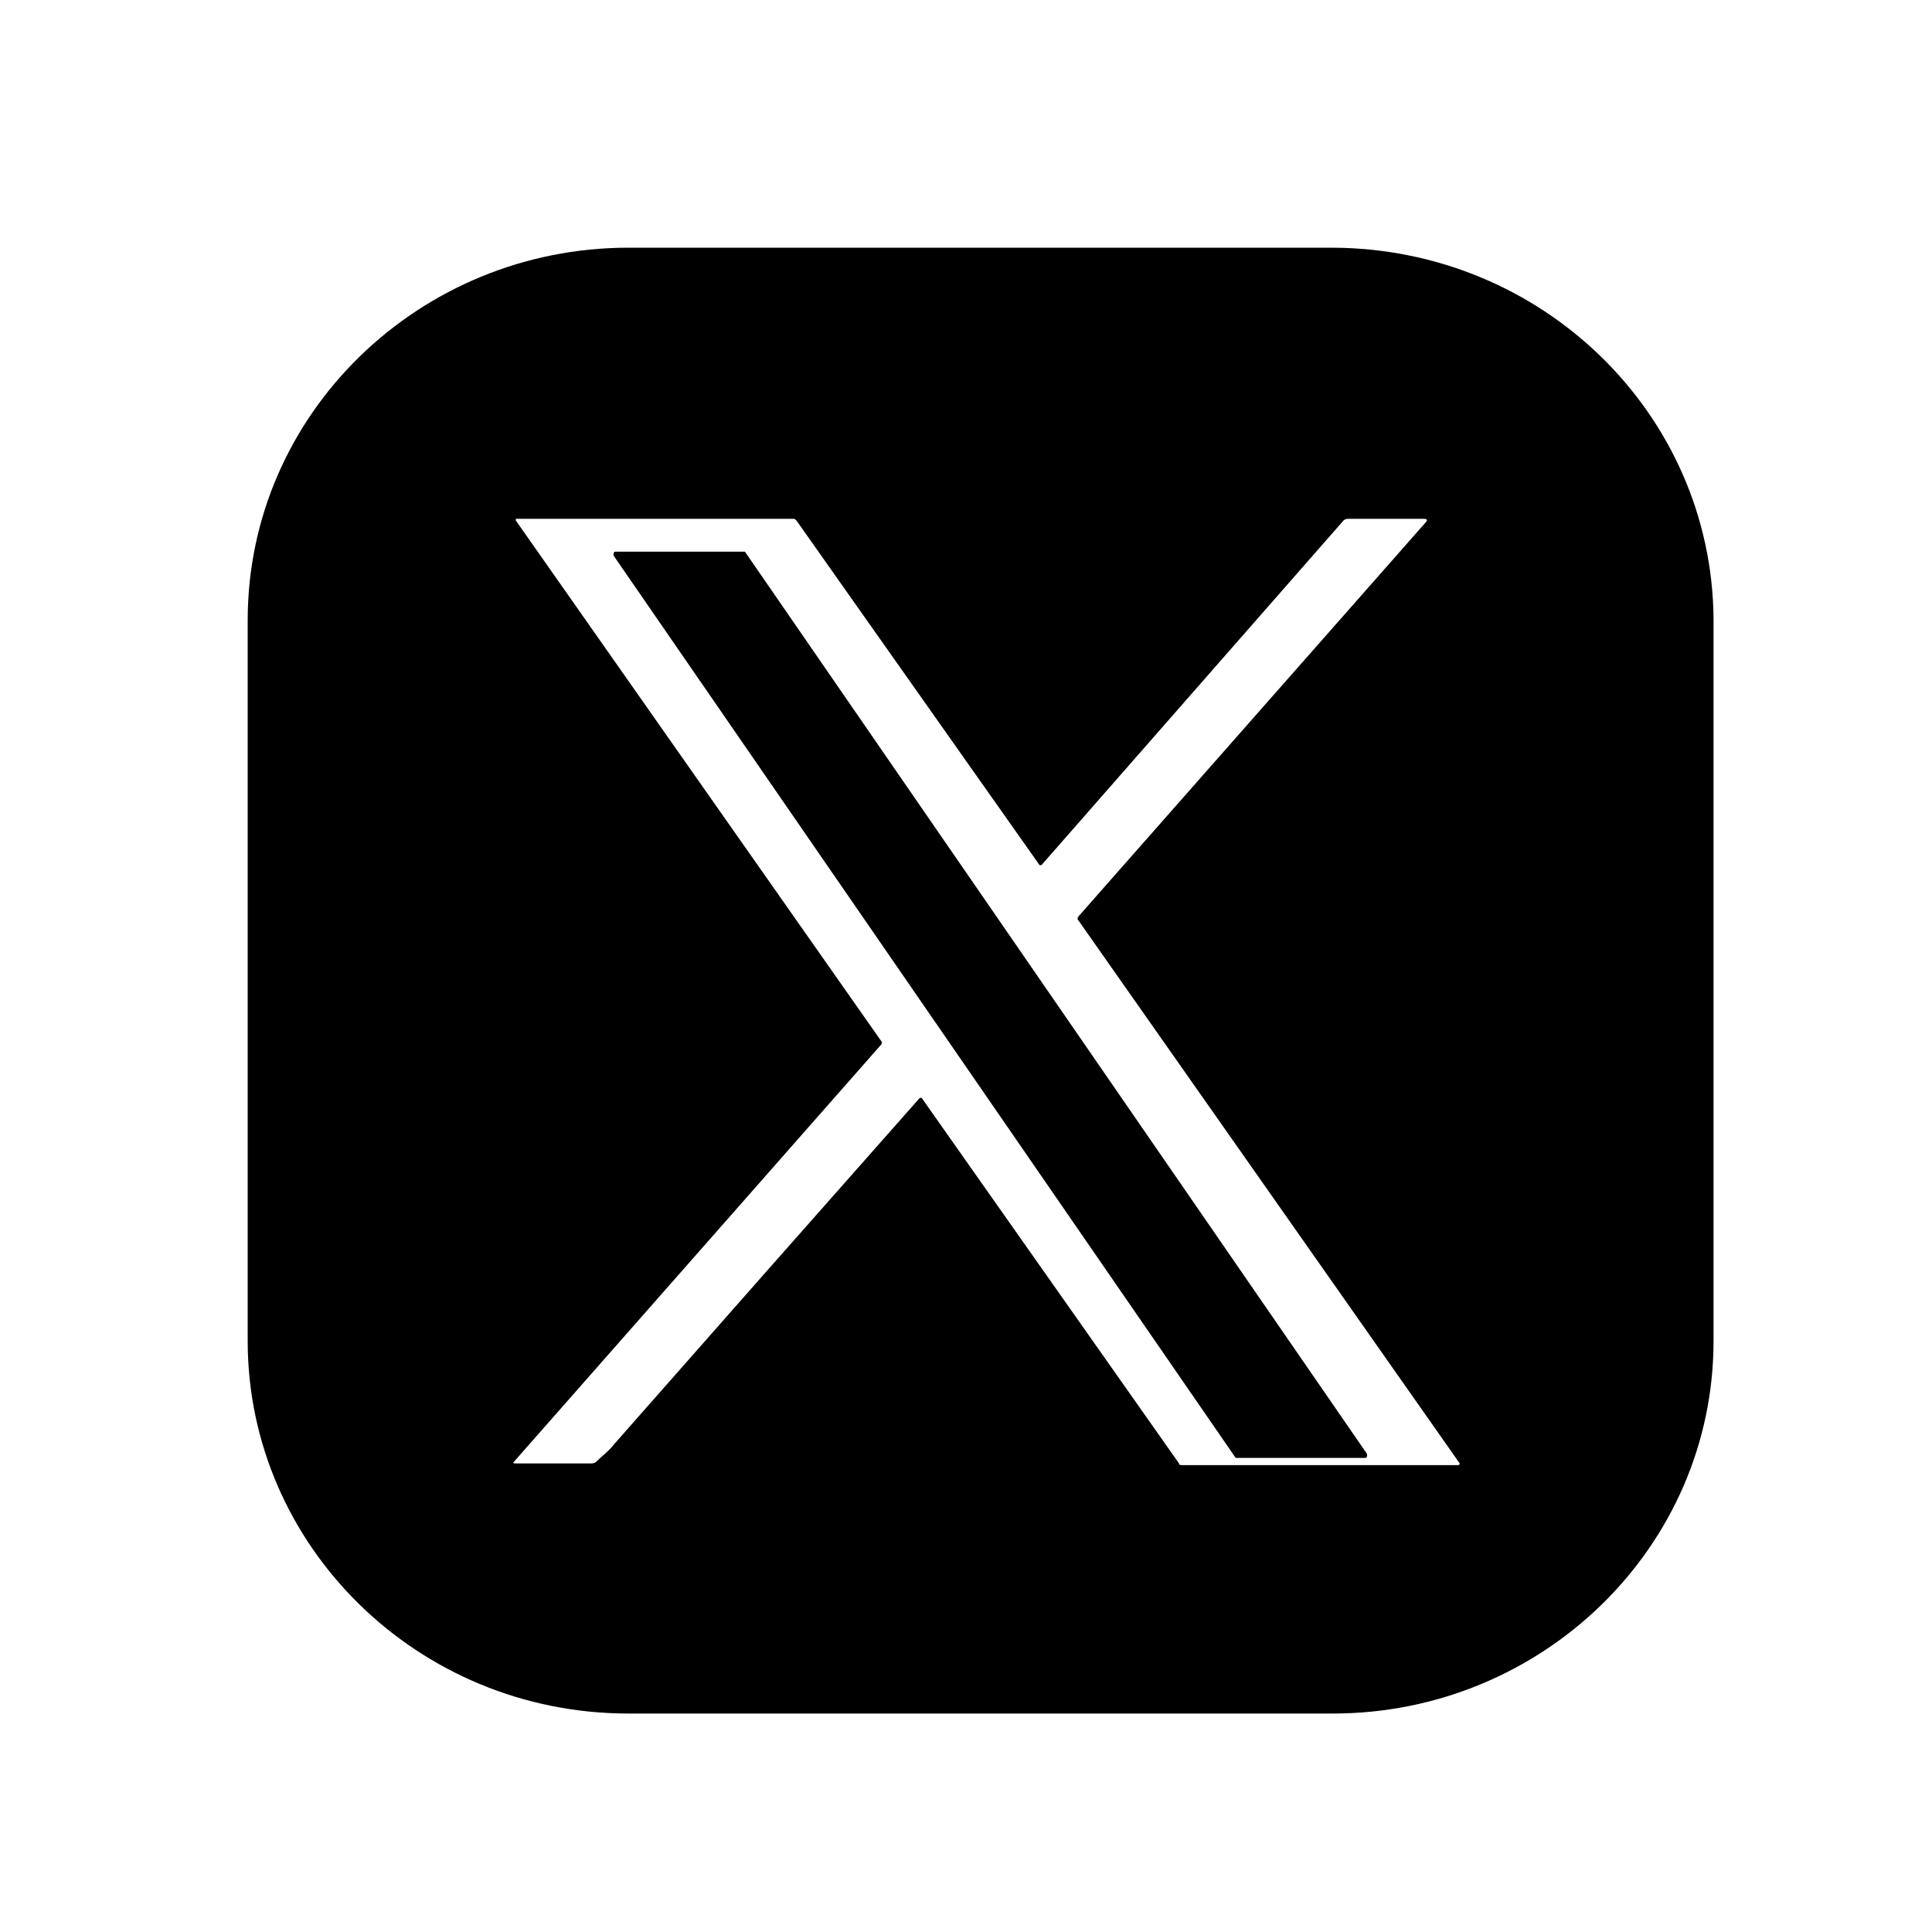
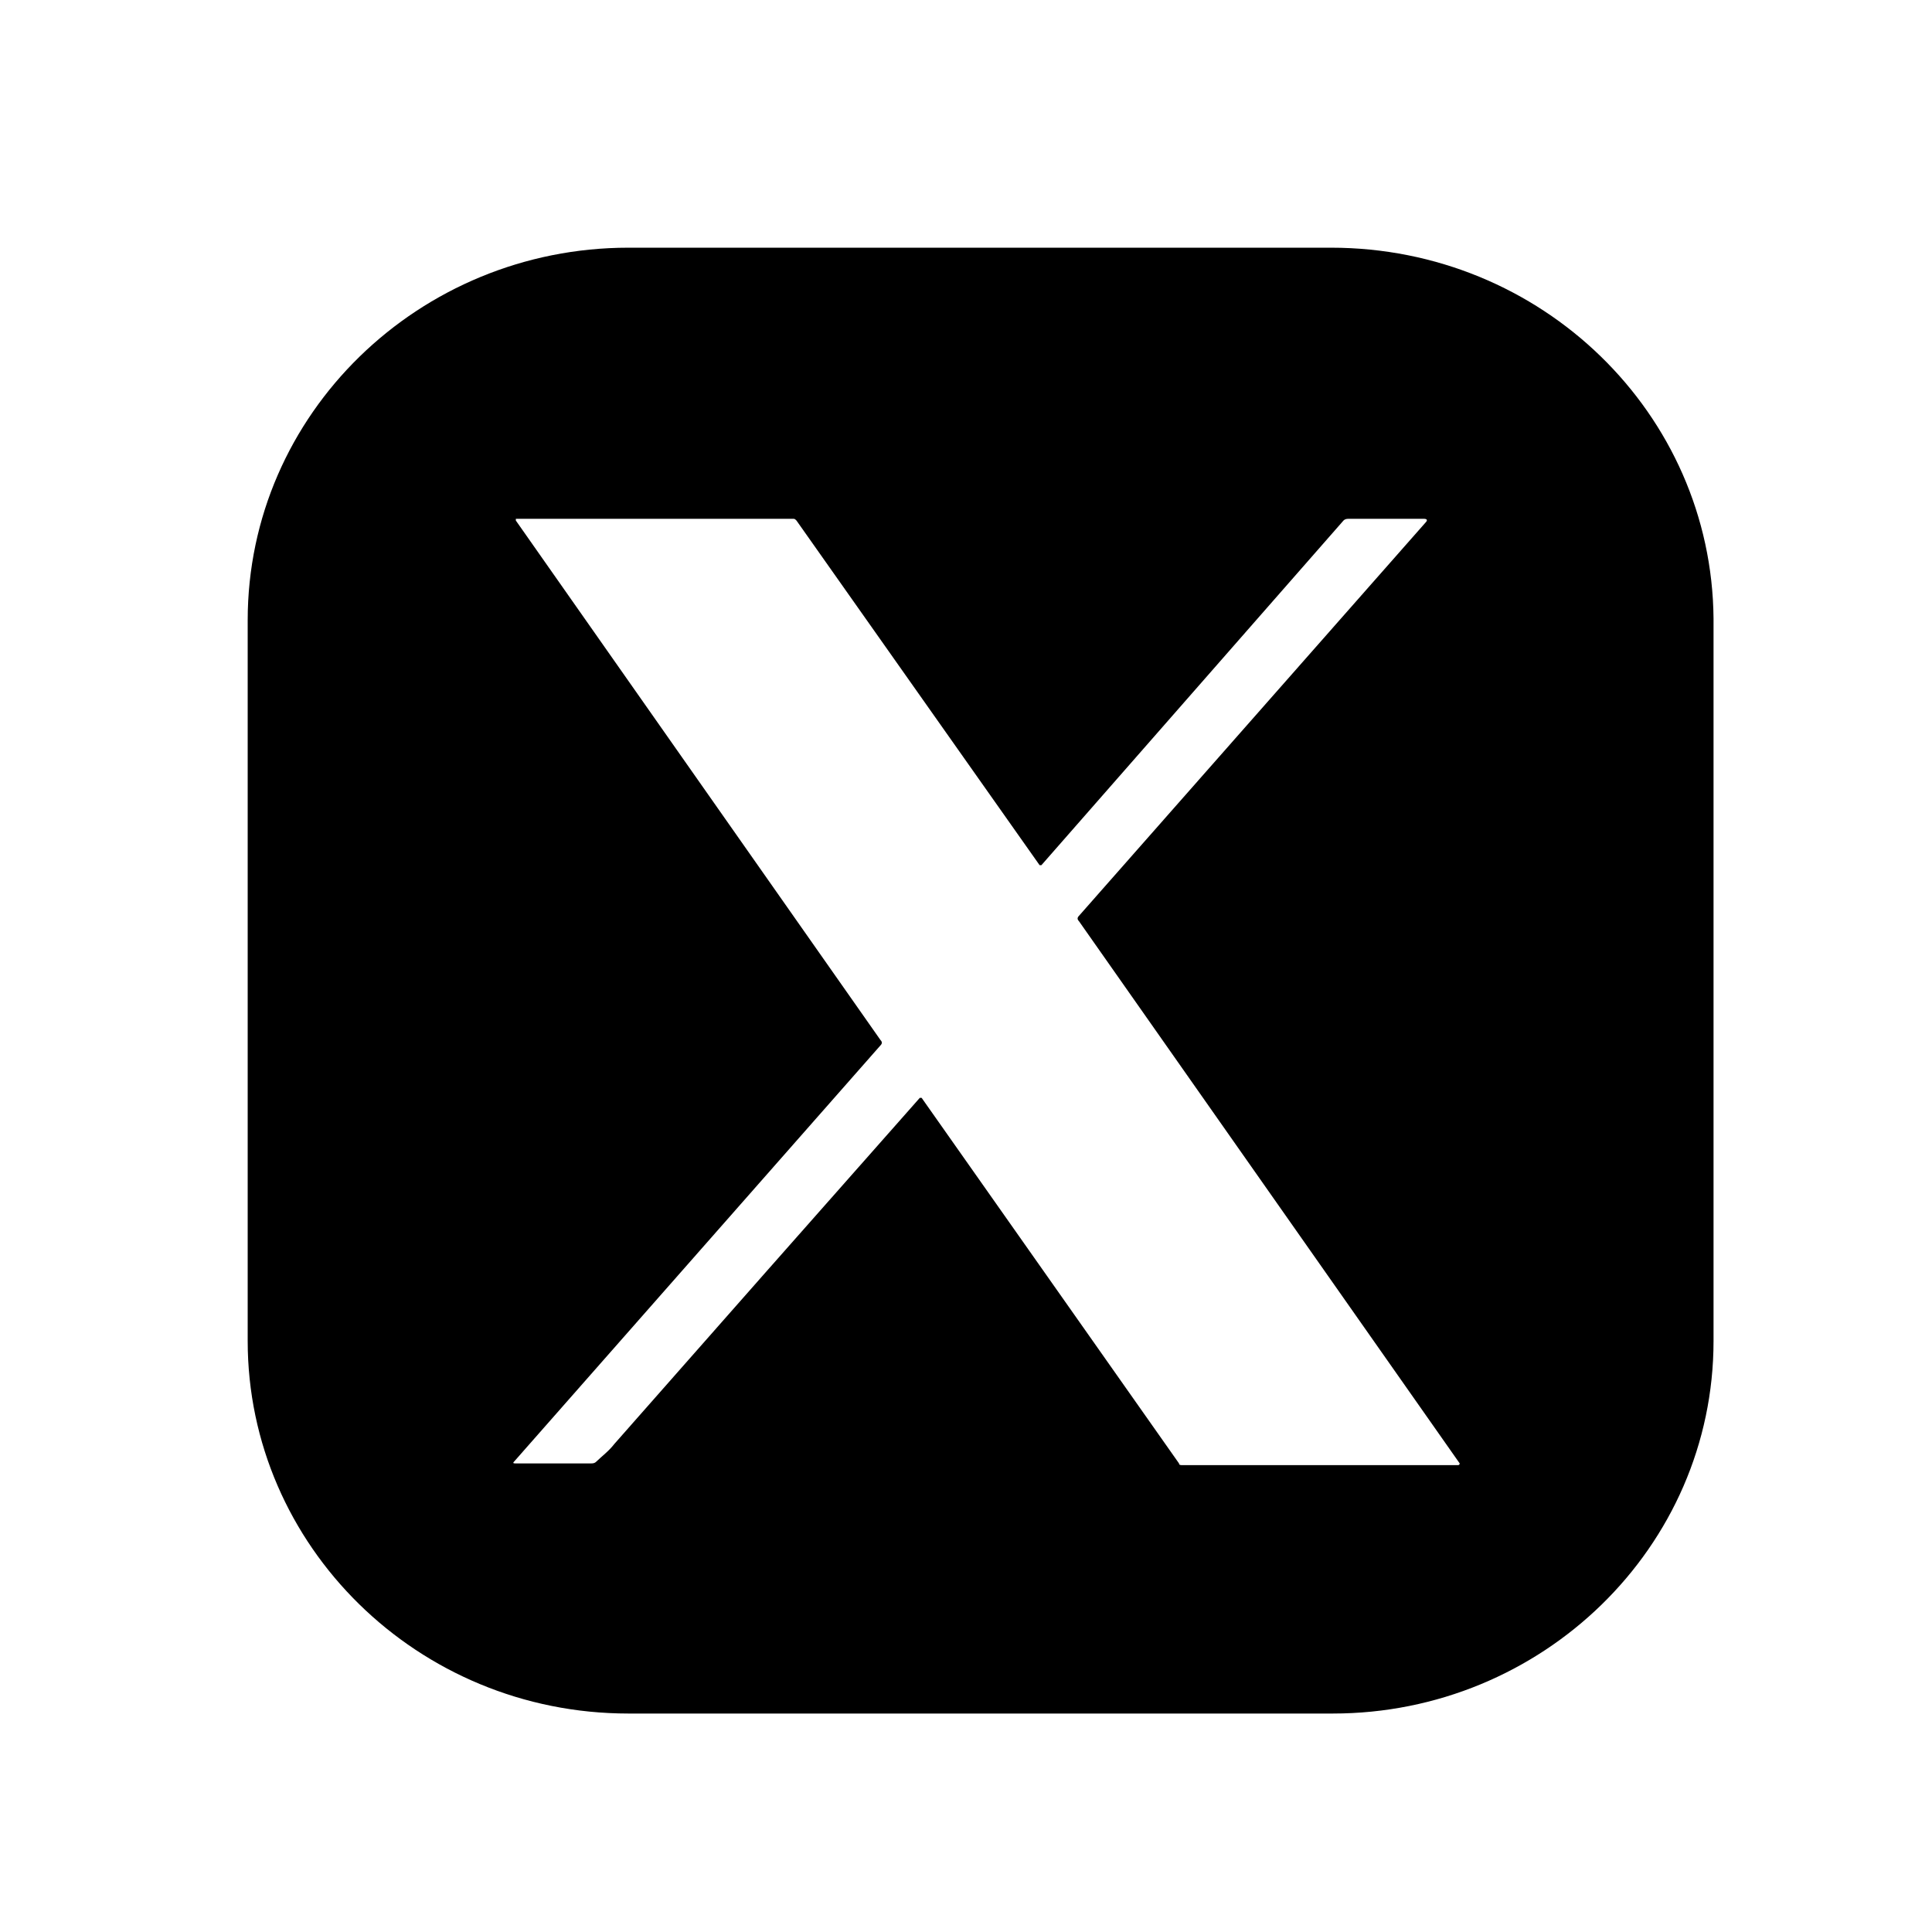
<svg xmlns="http://www.w3.org/2000/svg" width="39" height="39" viewBox="0 0 39 39" fill="none">
  <path d="M26.868 5H12.686C8.464 5 5 8.354 5 12.521V27.069C5 31.2 8.428 34.59 12.686 34.59H26.904C31.126 34.59 34.59 31.235 34.59 27.069V12.486C34.554 8.354 31.126 5 26.868 5ZM29.43 29.576H23.873C23.837 29.576 23.8 29.576 23.8 29.541L18.604 22.161H18.568C16.475 24.527 14.418 26.857 12.398 29.152C12.289 29.294 12.145 29.399 12.037 29.505C12.001 29.541 11.964 29.541 11.928 29.541H10.413C10.377 29.541 10.341 29.541 10.377 29.505L17.774 21.102C17.81 21.066 17.81 21.031 17.774 20.995L10.413 10.508V10.473H16.006C16.042 10.473 16.042 10.473 16.078 10.508L20.986 17.465C20.986 17.465 20.986 17.465 21.022 17.465L27.12 10.508C27.156 10.473 27.192 10.473 27.229 10.473H28.744C28.816 10.473 28.816 10.508 28.78 10.544L21.78 18.488C21.744 18.524 21.744 18.559 21.78 18.595L29.466 29.541C29.466 29.541 29.466 29.576 29.43 29.576Z" fill="black" />
-   <path d="M15.037 11.136H12.424C12.385 11.136 12.385 11.175 12.385 11.214L24.944 29.43C24.944 29.43 24.944 29.43 24.983 29.43H27.558C27.597 29.43 27.597 29.391 27.597 29.352L15.037 11.136Z" fill="black" />
</svg>